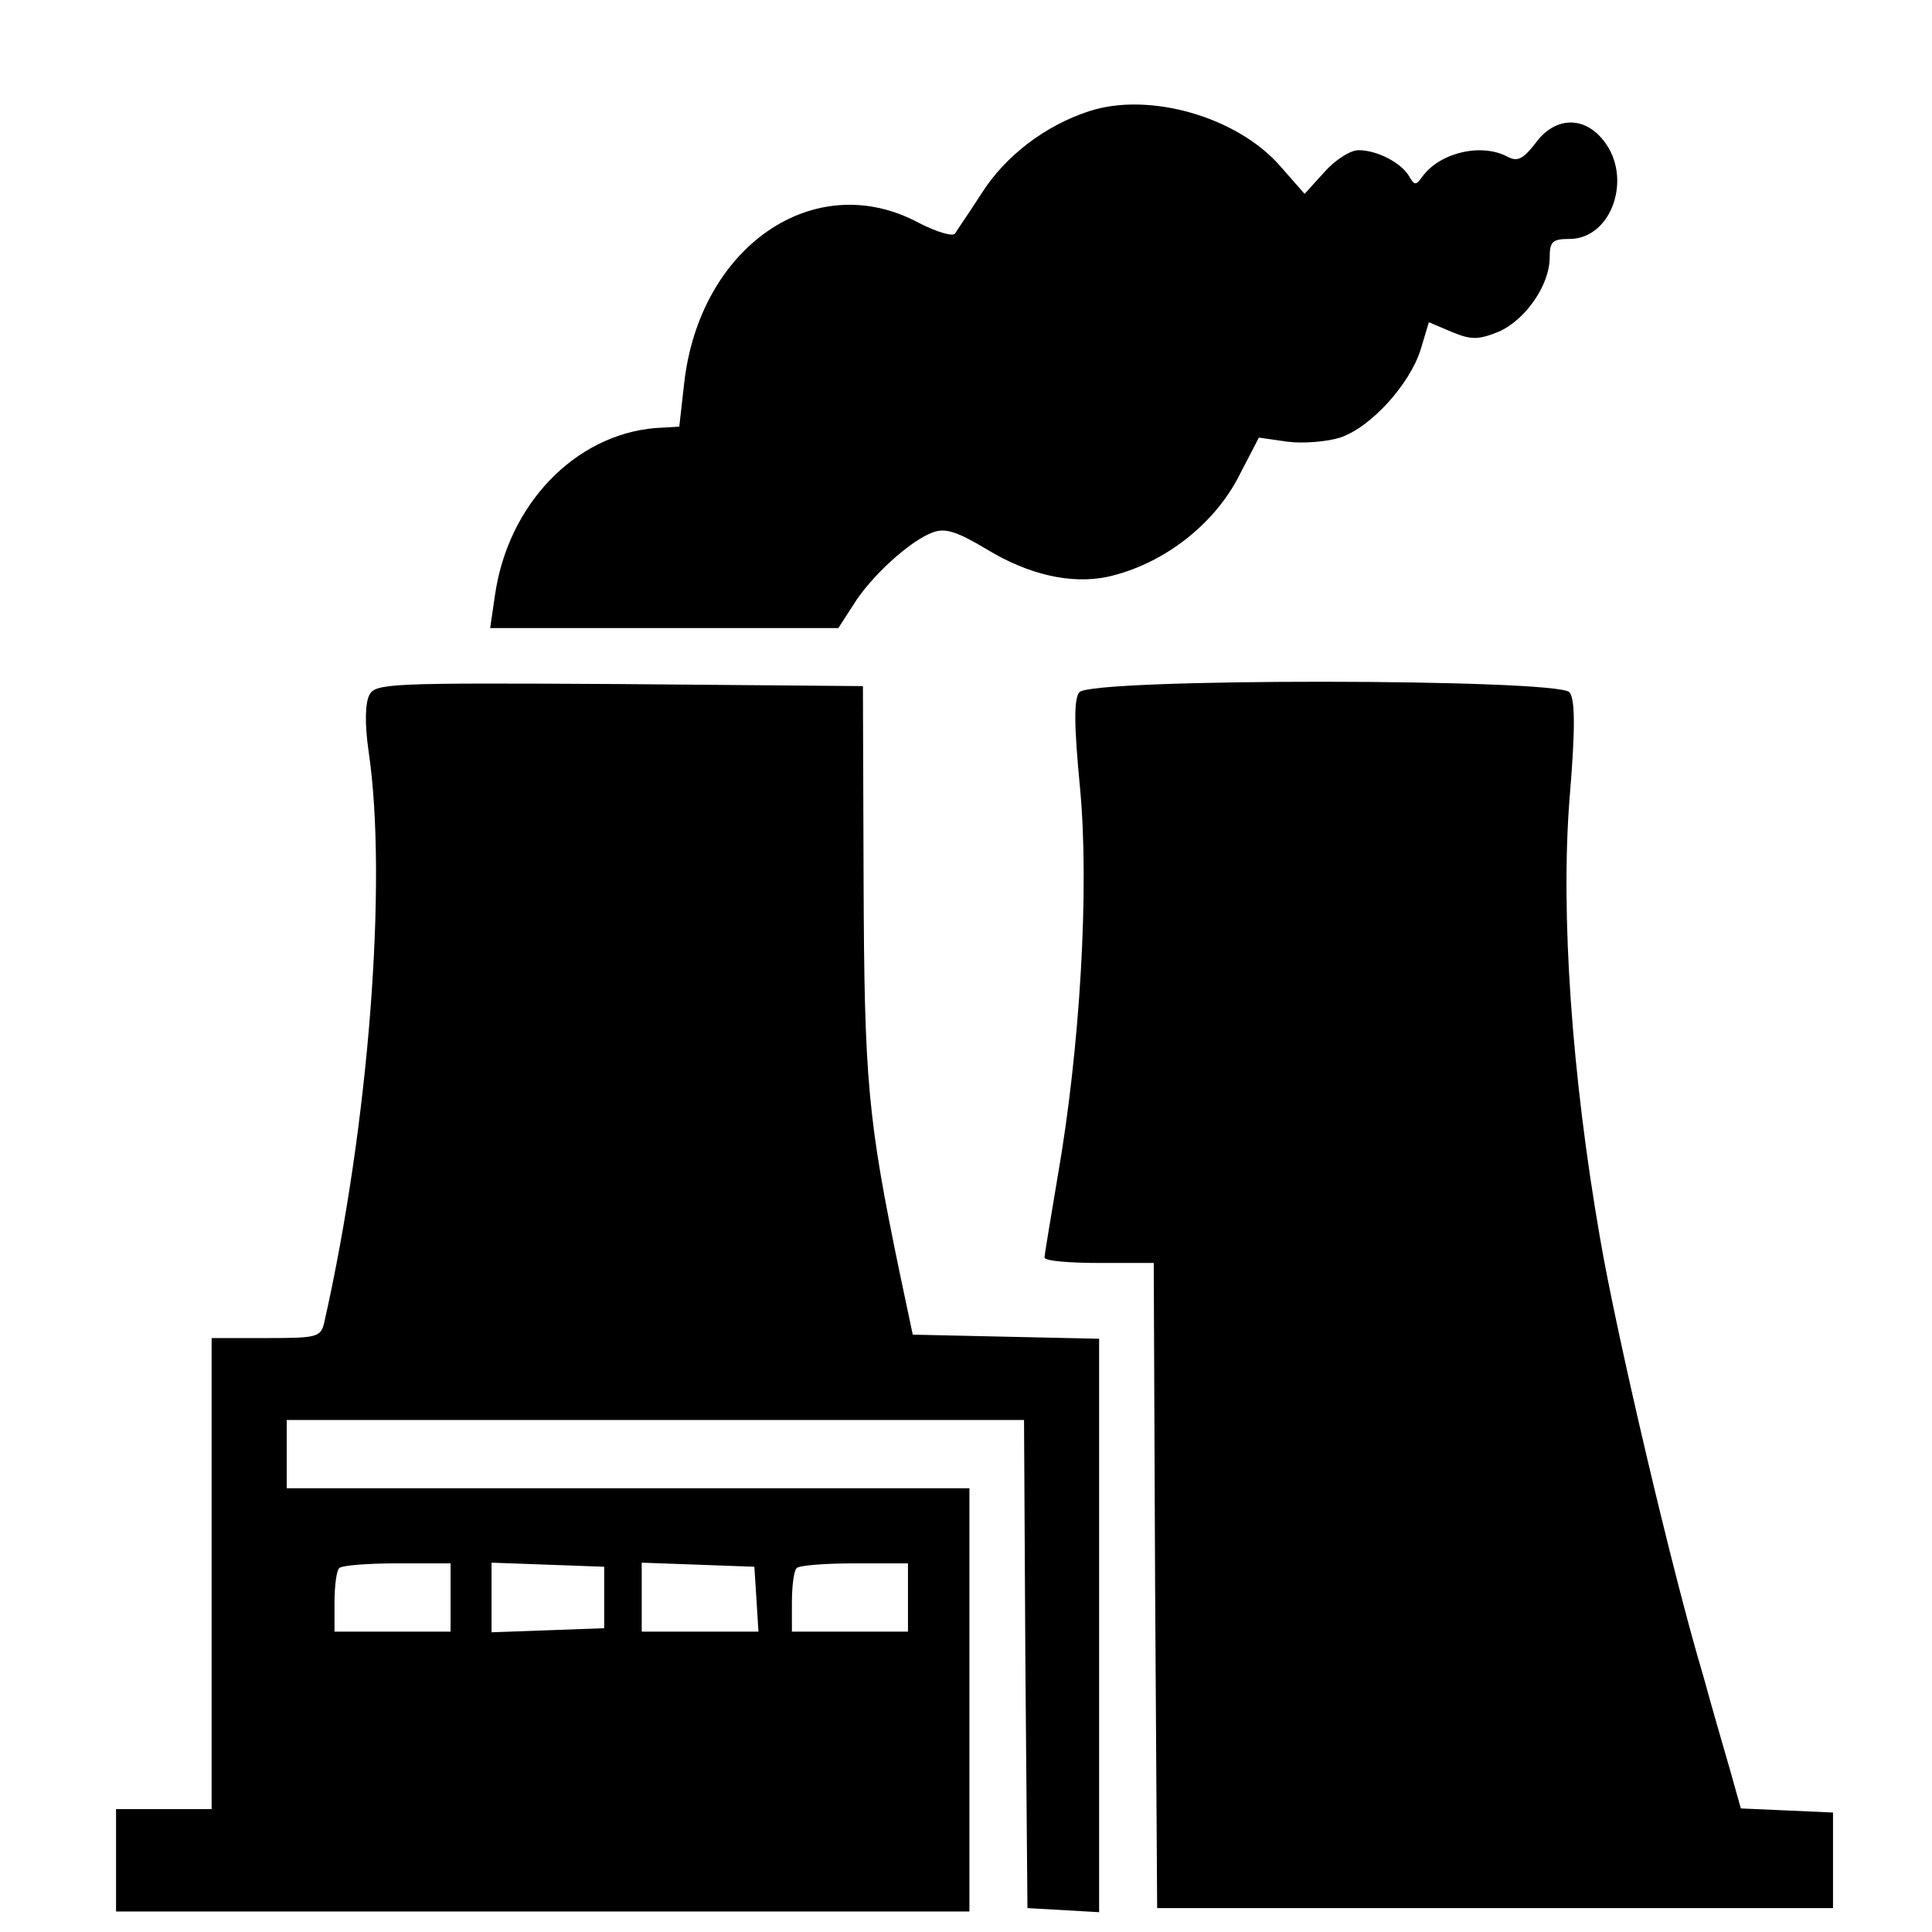
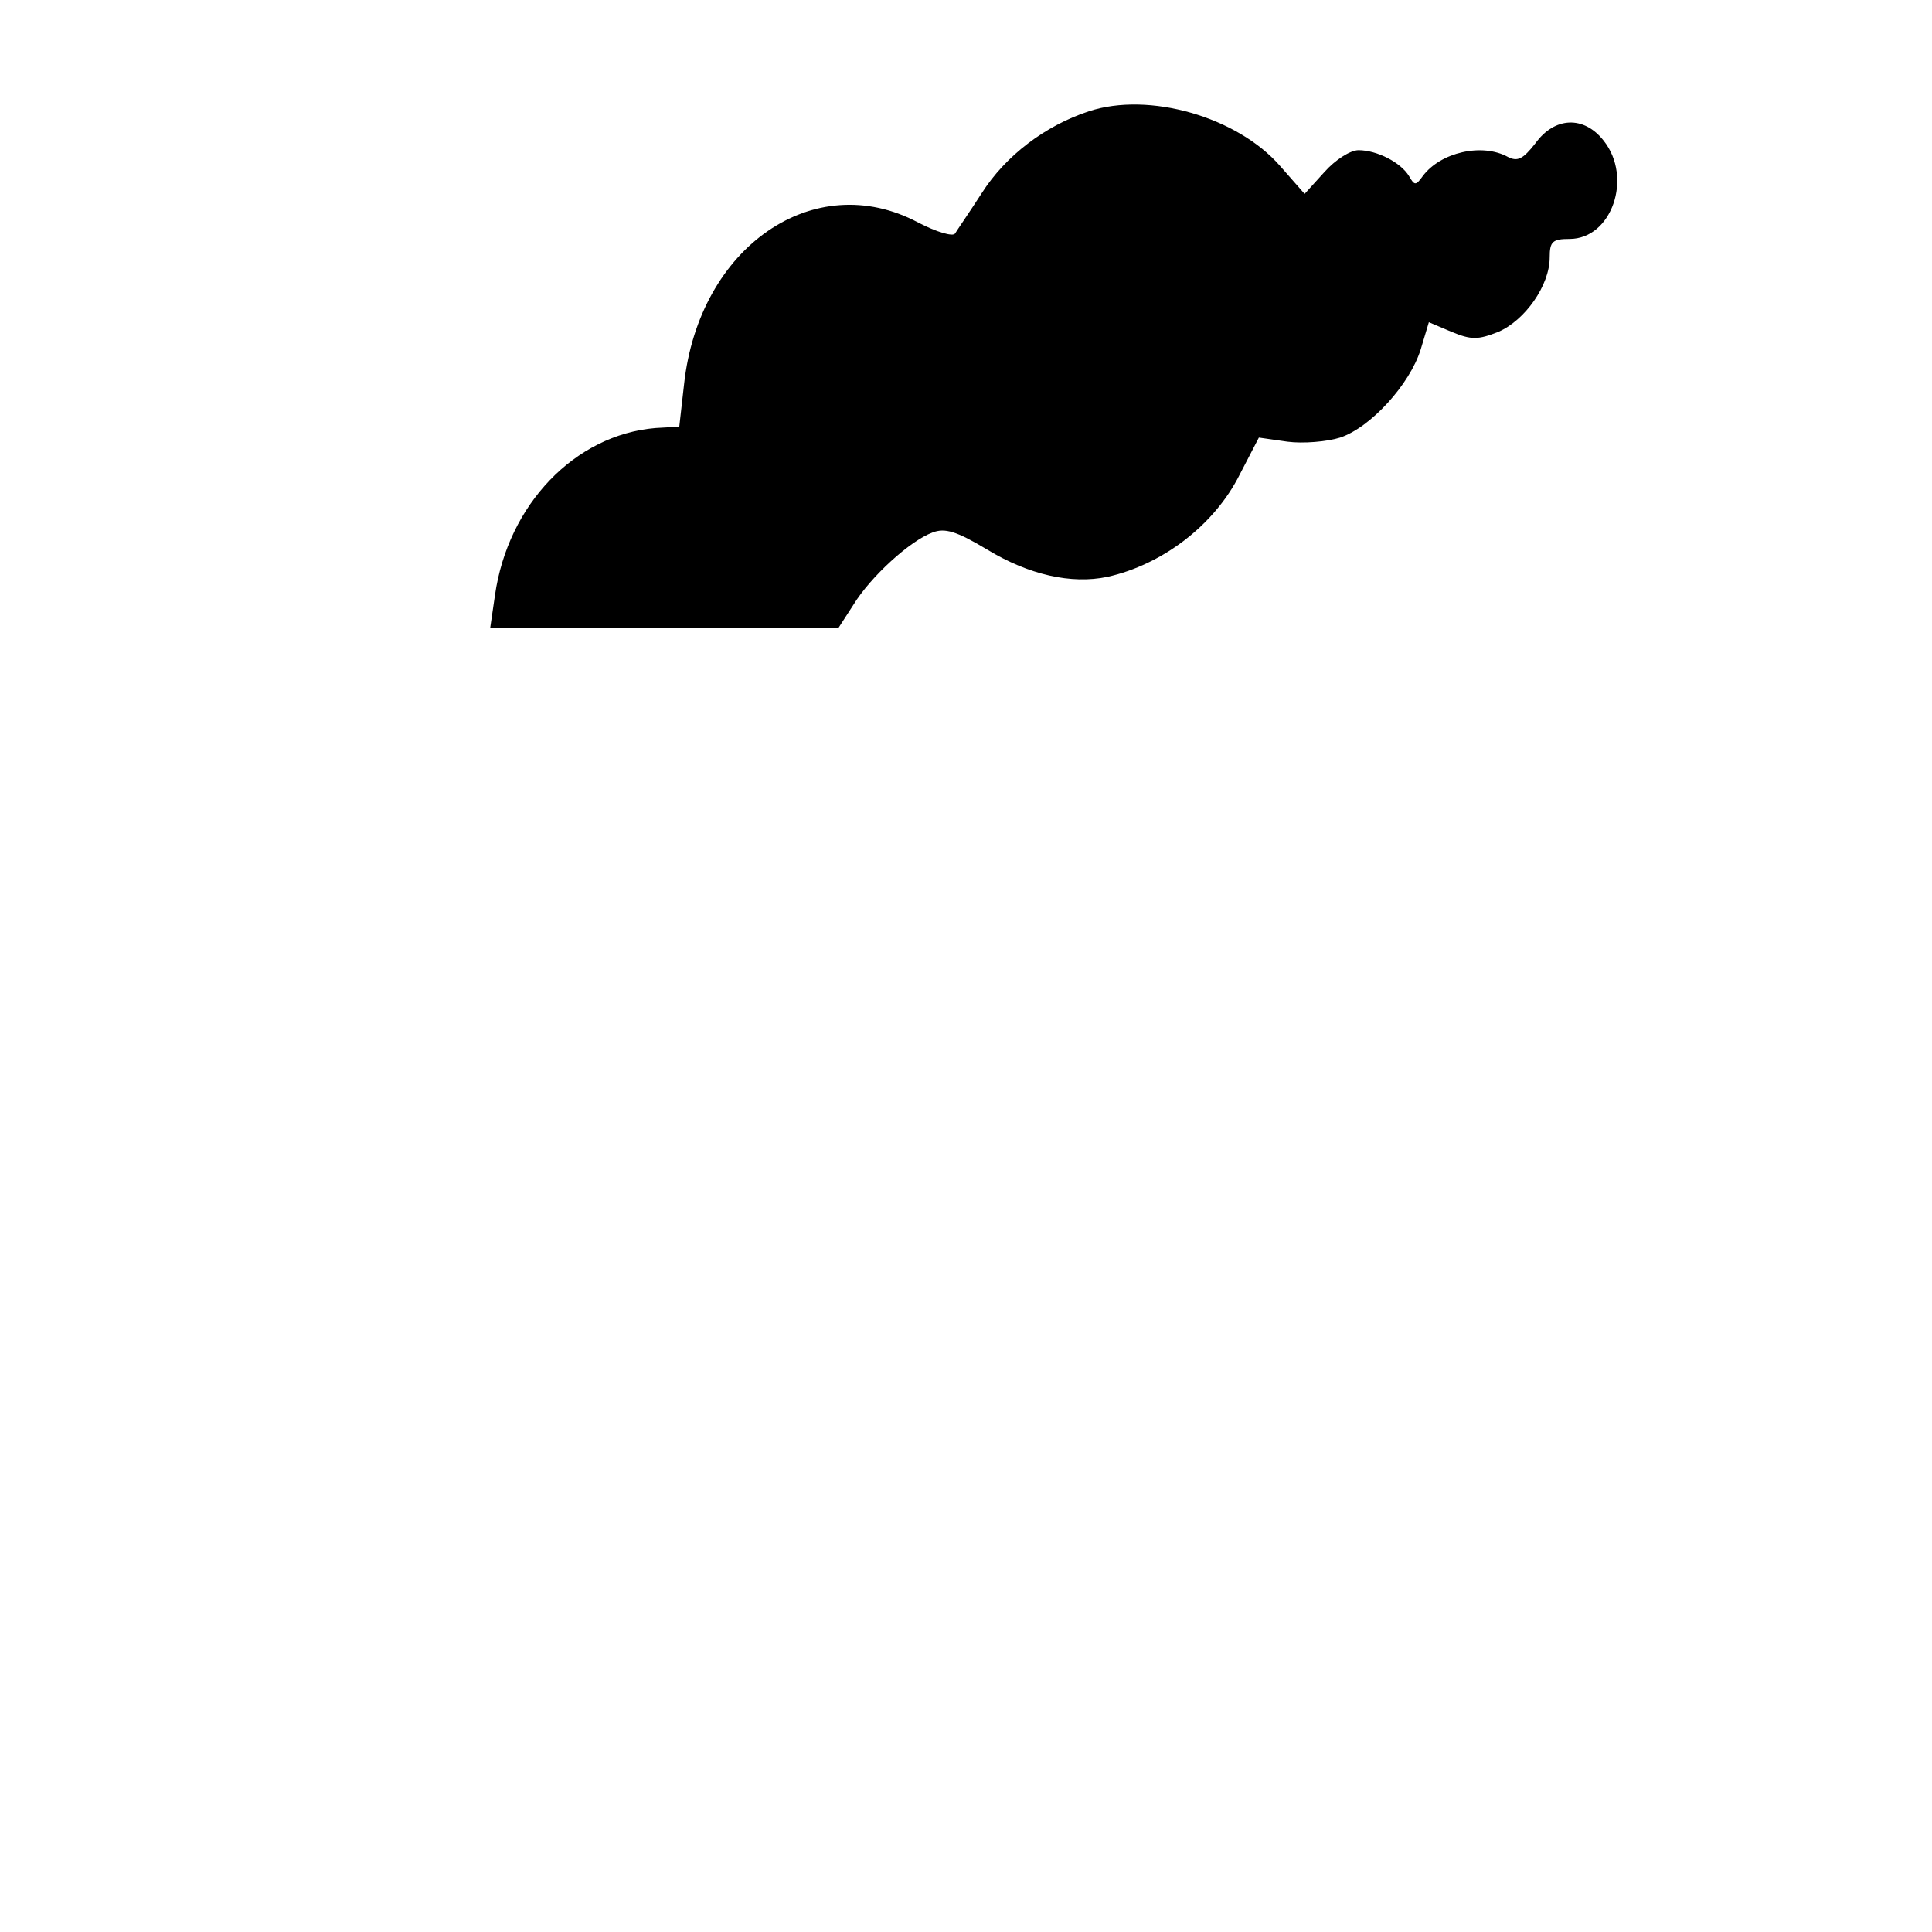
<svg xmlns="http://www.w3.org/2000/svg" version="1.0" width="283pt" height="283pt" viewBox="0 0 283 283" preserveAspectRatio="xMidYMid meet">
  <g transform="translate(0,283) scale(0.1,-0.1)" fill="#000000" stroke="none">
    <path d="M1595 2667 c-64 -21 -122 -65 -157 -120 -18 -28 -36 -54 -39 -59 -3 -5 -27 2 -54 16 -152 81 -321 -35 -343 -237 l-7 -62 -35 -2 c-118 -10 -216 -112 -235 -245 l-7 -48 255 0 255 0 22 34 c25 41 83 94 116 106 18 7 35 2 80 -25 61 -37 123 -51 176 -40 81 18 157 76 194 150 l28 54 42 -6 c23 -3 58 0 77 6 45 15 102 78 118 129 l12 40 33 -14 c29 -12 39 -12 69 0 39 17 75 68 75 109 0 23 4 27 29 27 62 0 93 90 50 144 -29 37 -72 35 -100 -4 -18 -23 -26 -27 -40 -20 -38 21 -99 7 -125 -28 -10 -14 -12 -14 -20 0 -12 20 -47 38 -74 38 -12 0 -34 -14 -50 -32 l-29 -32 -36 41 c-63 72 -192 109 -280 80z" />
-     <path d="M541 1812 c-6 -12 -7 -42 -1 -83 28 -190 0 -548 -65 -836 -5 -22 -11 -23 -85 -23 l-80 0 0 -345 0 -345 -70 0 -70 0 0 -75 0 -75 625 0 625 0 0 310 0 310 -500 0 -500 0 0 50 0 50 540 0 540 0 2 -358 3 -357 53 -3 52 -3 0 420 0 420 -137 3 -136 3 -19 90 c-47 226 -52 282 -53 575 l-1 285 -357 3 c-338 2 -357 1 -366 -16z m119 -1322 l0 -50 -85 0 -85 0 0 43 c0 24 3 47 7 50 3 4 42 7 85 7 l78 0 0 -50z m225 0 l0 -45 -82 -3 -83 -3 0 51 0 51 83 -3 82 -3 0 -45z m223 -2 l3 -48 -85 0 -86 0 0 50 0 51 83 -3 82 -3 3 -47z m222 2 l0 -50 -85 0 -85 0 0 43 c0 24 3 47 7 50 3 4 42 7 85 7 l78 0 0 -50z" />
-     <path d="M1581 1816 c-8 -10 -8 -46 1 -140 14 -147 0 -383 -33 -571 -10 -60 -19 -113 -19 -117 0 -5 36 -8 80 -8 l80 0 2 -472 3 -473 495 0 495 0 0 70 0 70 -67 3 -68 3 -16 57 c-9 31 -27 93 -39 137 -45 150 -127 500 -151 640 -42 241 -58 477 -45 644 9 107 8 147 0 157 -17 20 -701 21 -718 0z" />
  </g>
</svg>